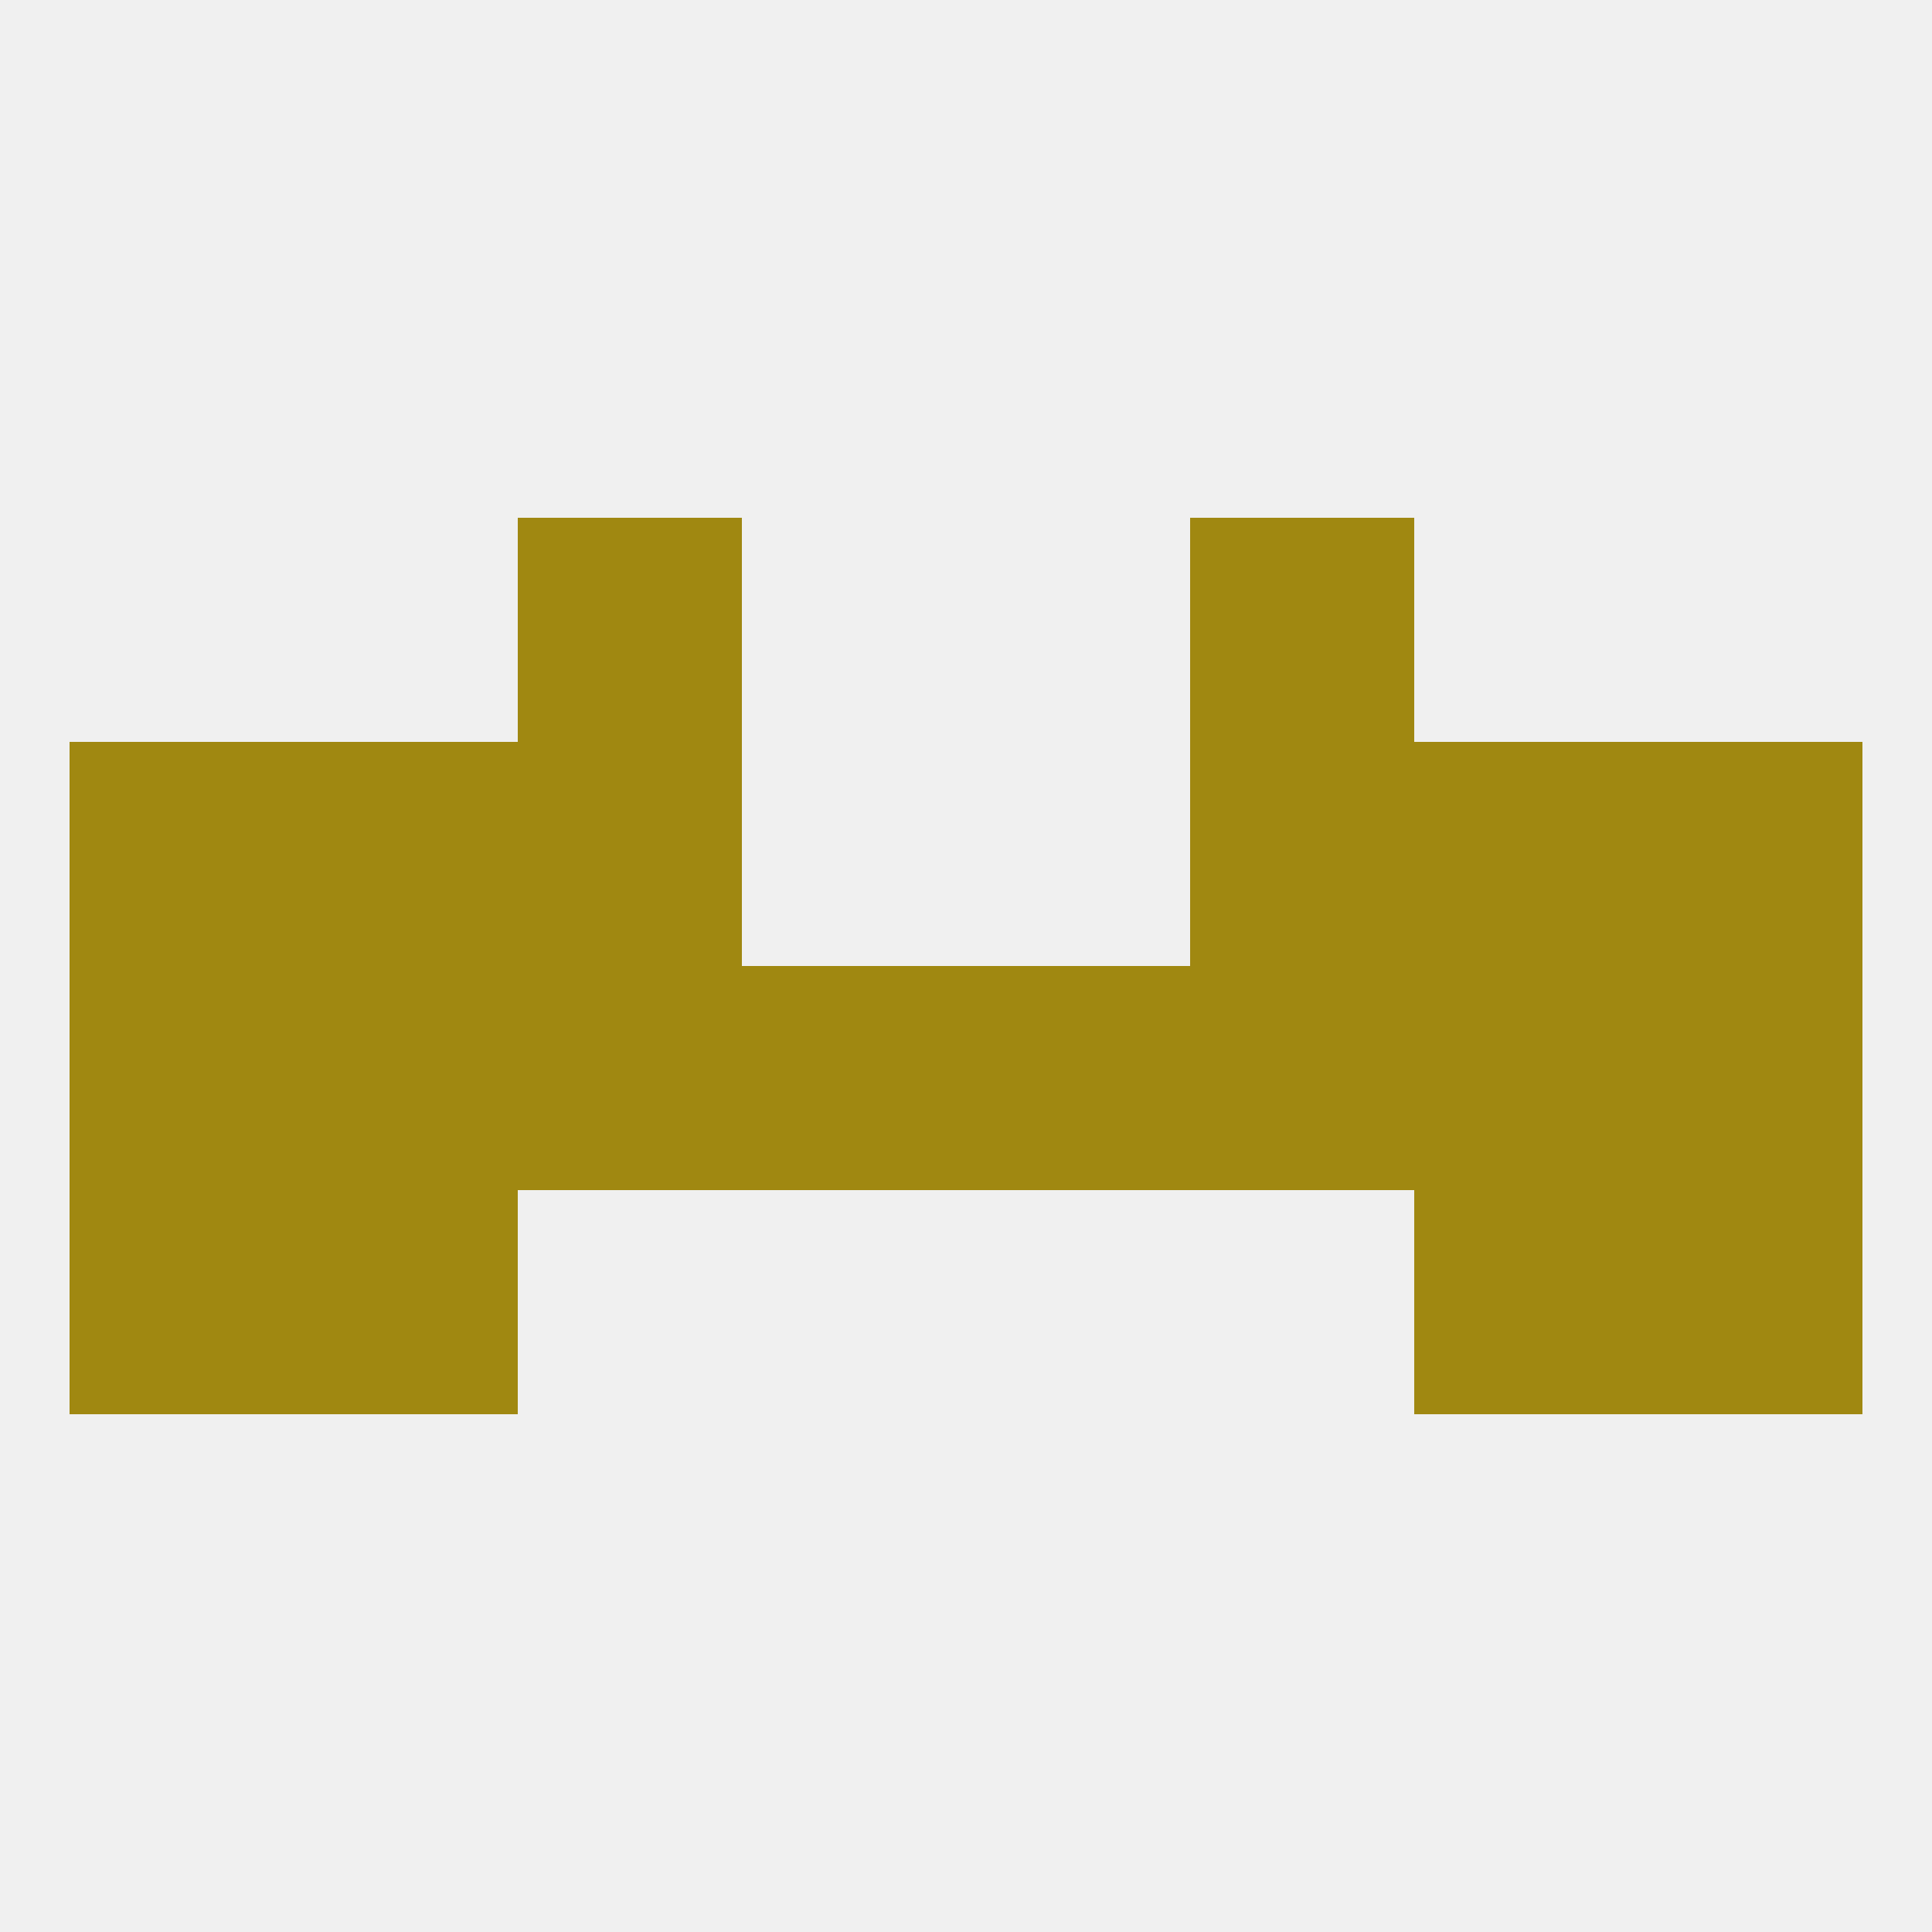
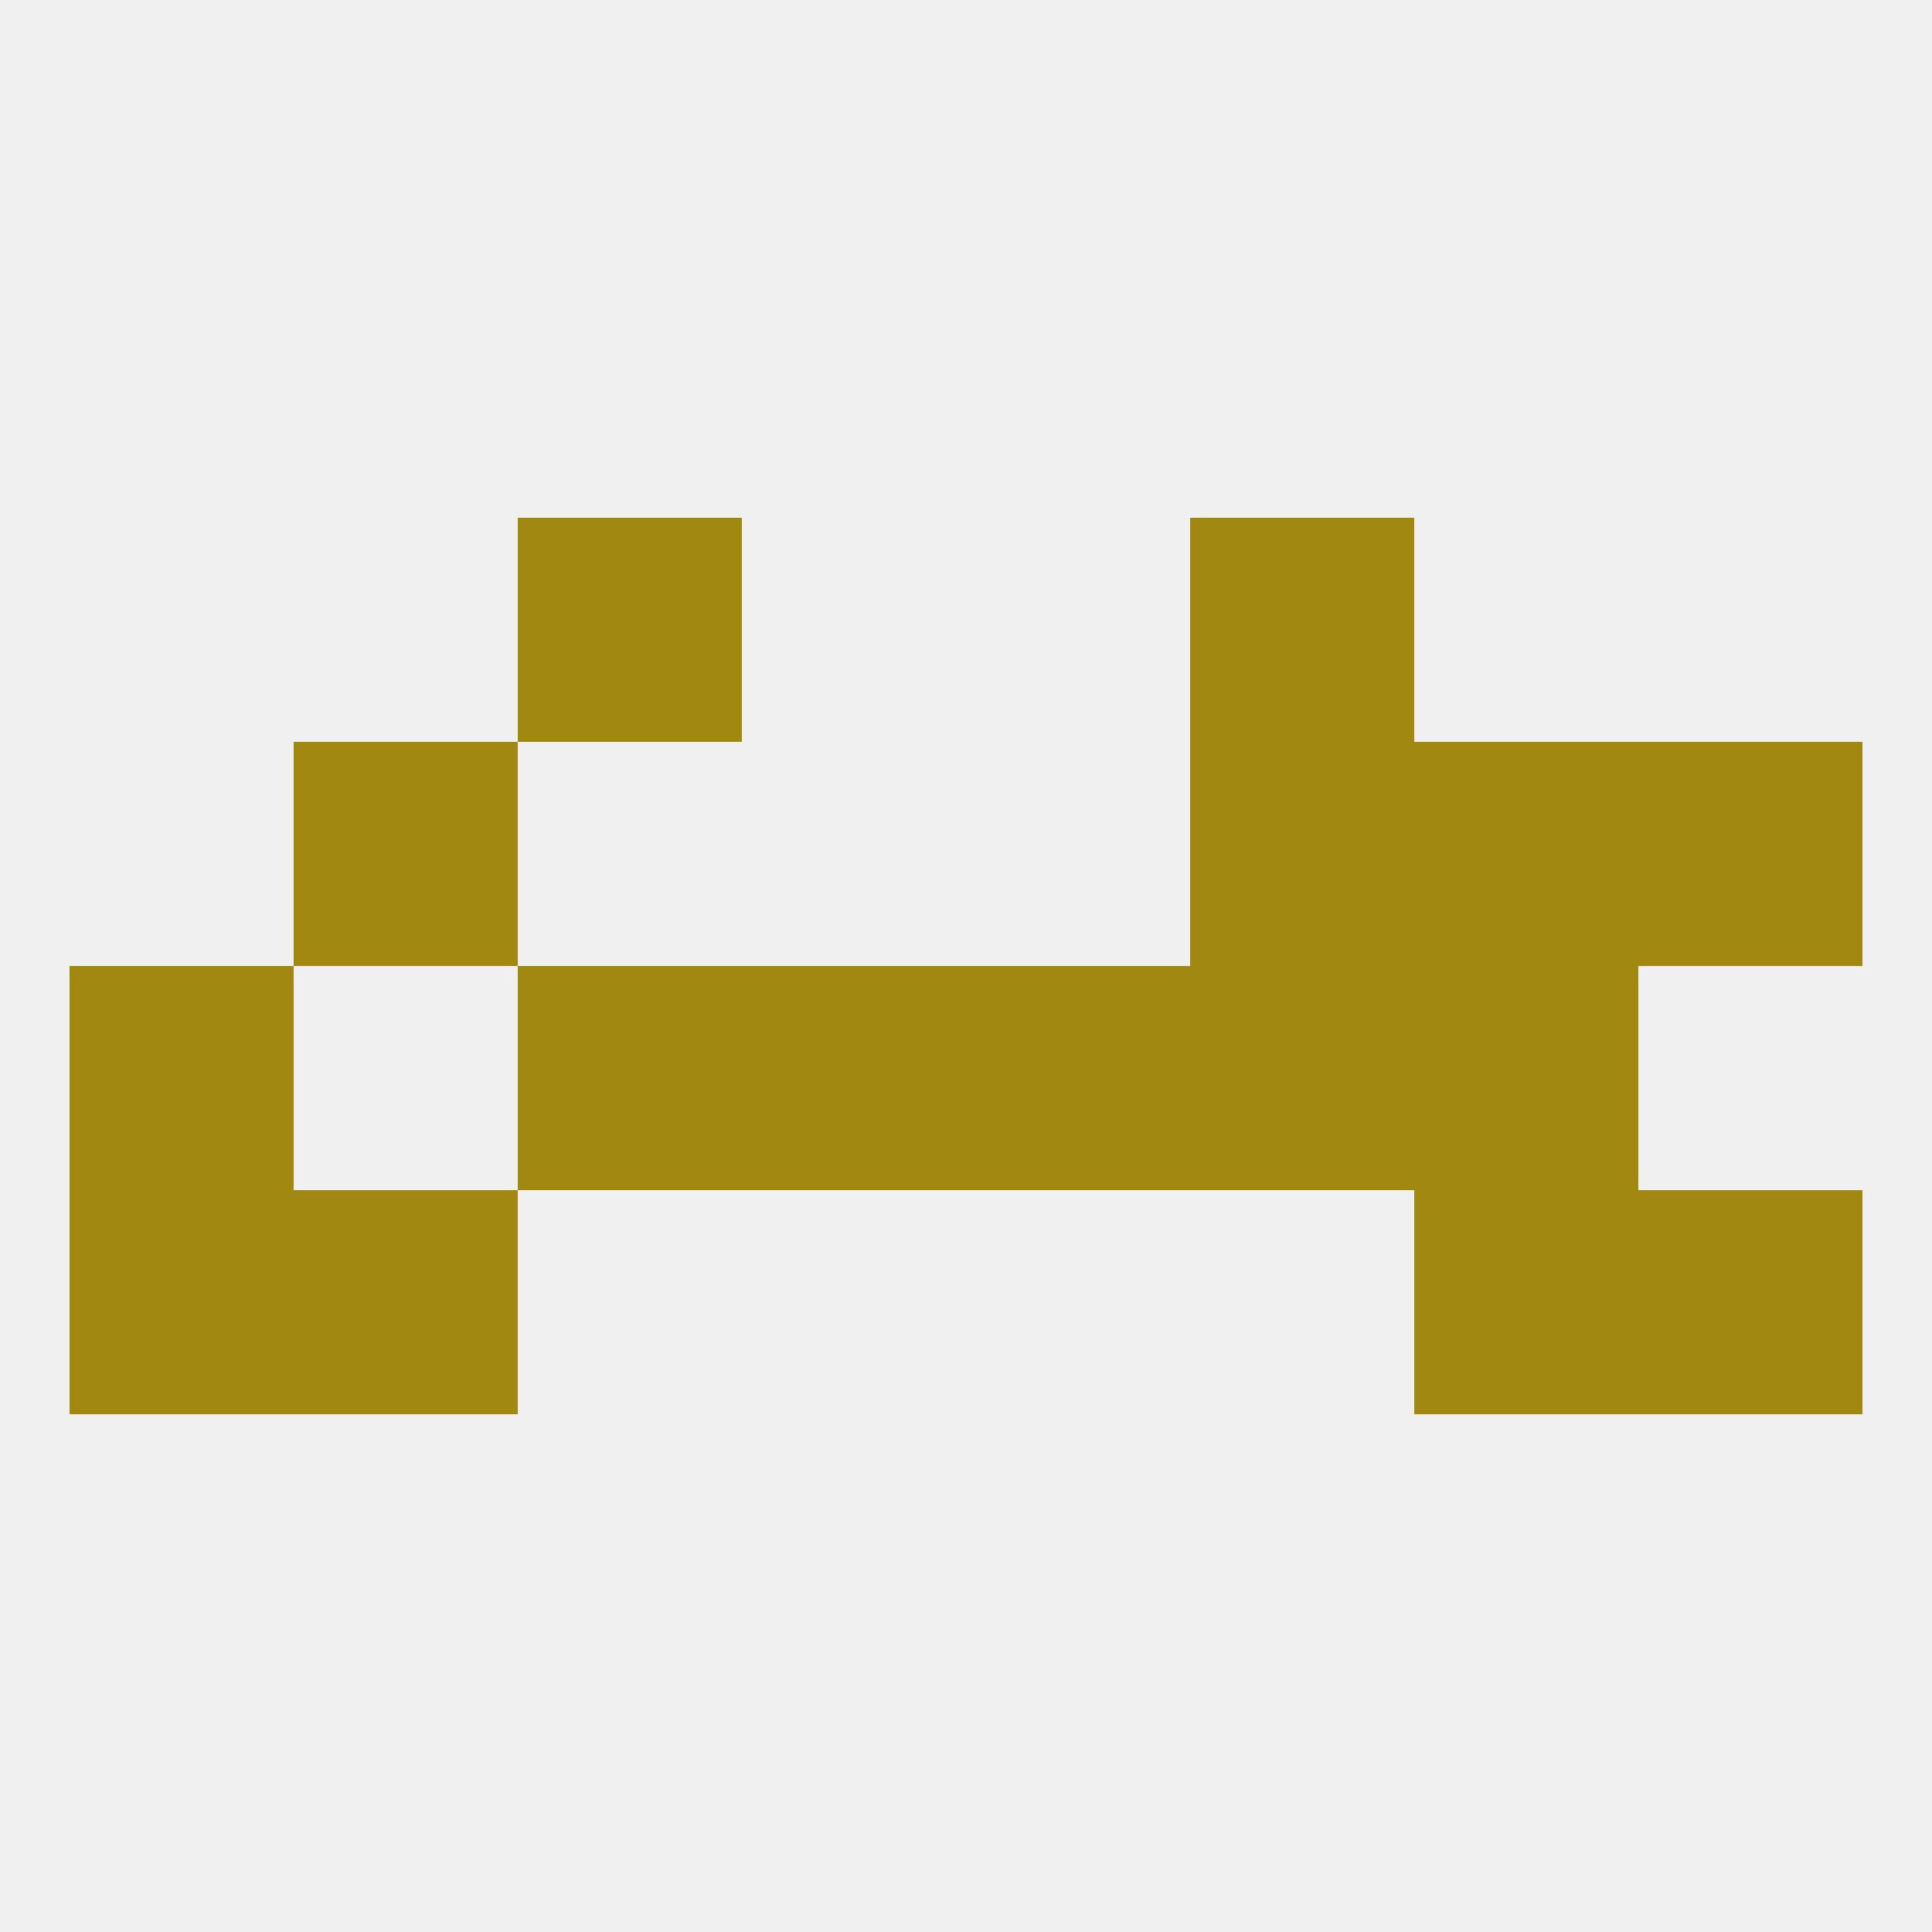
<svg xmlns="http://www.w3.org/2000/svg" version="1.1" baseprofile="full" width="250" height="250" viewBox="0 0 250 250">
  <rect width="100%" height="100%" fill="rgba(240,240,240,255)" />
  <rect x="38" y="96" width="29" height="29" fill="rgba(160,136,17,255)" />
  <rect x="183" y="96" width="29" height="29" fill="rgba(160,136,17,255)" />
-   <rect x="9" y="96" width="29" height="29" fill="rgba(160,136,17,255)" />
  <rect x="212" y="96" width="29" height="29" fill="rgba(160,136,17,255)" />
-   <rect x="67" y="96" width="29" height="29" fill="rgba(160,136,17,255)" />
  <rect x="154" y="96" width="29" height="29" fill="rgba(160,136,17,255)" />
  <rect x="154" y="67" width="29" height="29" fill="rgba(160,136,17,255)" />
  <rect x="67" y="67" width="29" height="29" fill="rgba(160,136,17,255)" />
  <rect x="125" y="125" width="29" height="29" fill="rgba(160,136,17,255)" />
-   <rect x="38" y="125" width="29" height="29" fill="rgba(160,136,17,255)" />
  <rect x="183" y="125" width="29" height="29" fill="rgba(160,136,17,255)" />
  <rect x="154" y="125" width="29" height="29" fill="rgba(160,136,17,255)" />
  <rect x="9" y="125" width="29" height="29" fill="rgba(160,136,17,255)" />
-   <rect x="212" y="125" width="29" height="29" fill="rgba(160,136,17,255)" />
  <rect x="96" y="125" width="29" height="29" fill="rgba(160,136,17,255)" />
  <rect x="67" y="125" width="29" height="29" fill="rgba(160,136,17,255)" />
  <rect x="183" y="154" width="29" height="29" fill="rgba(160,136,17,255)" />
  <rect x="9" y="154" width="29" height="29" fill="rgba(160,136,17,255)" />
  <rect x="212" y="154" width="29" height="29" fill="rgba(160,136,17,255)" />
  <rect x="38" y="154" width="29" height="29" fill="rgba(160,136,17,255)" />
</svg>